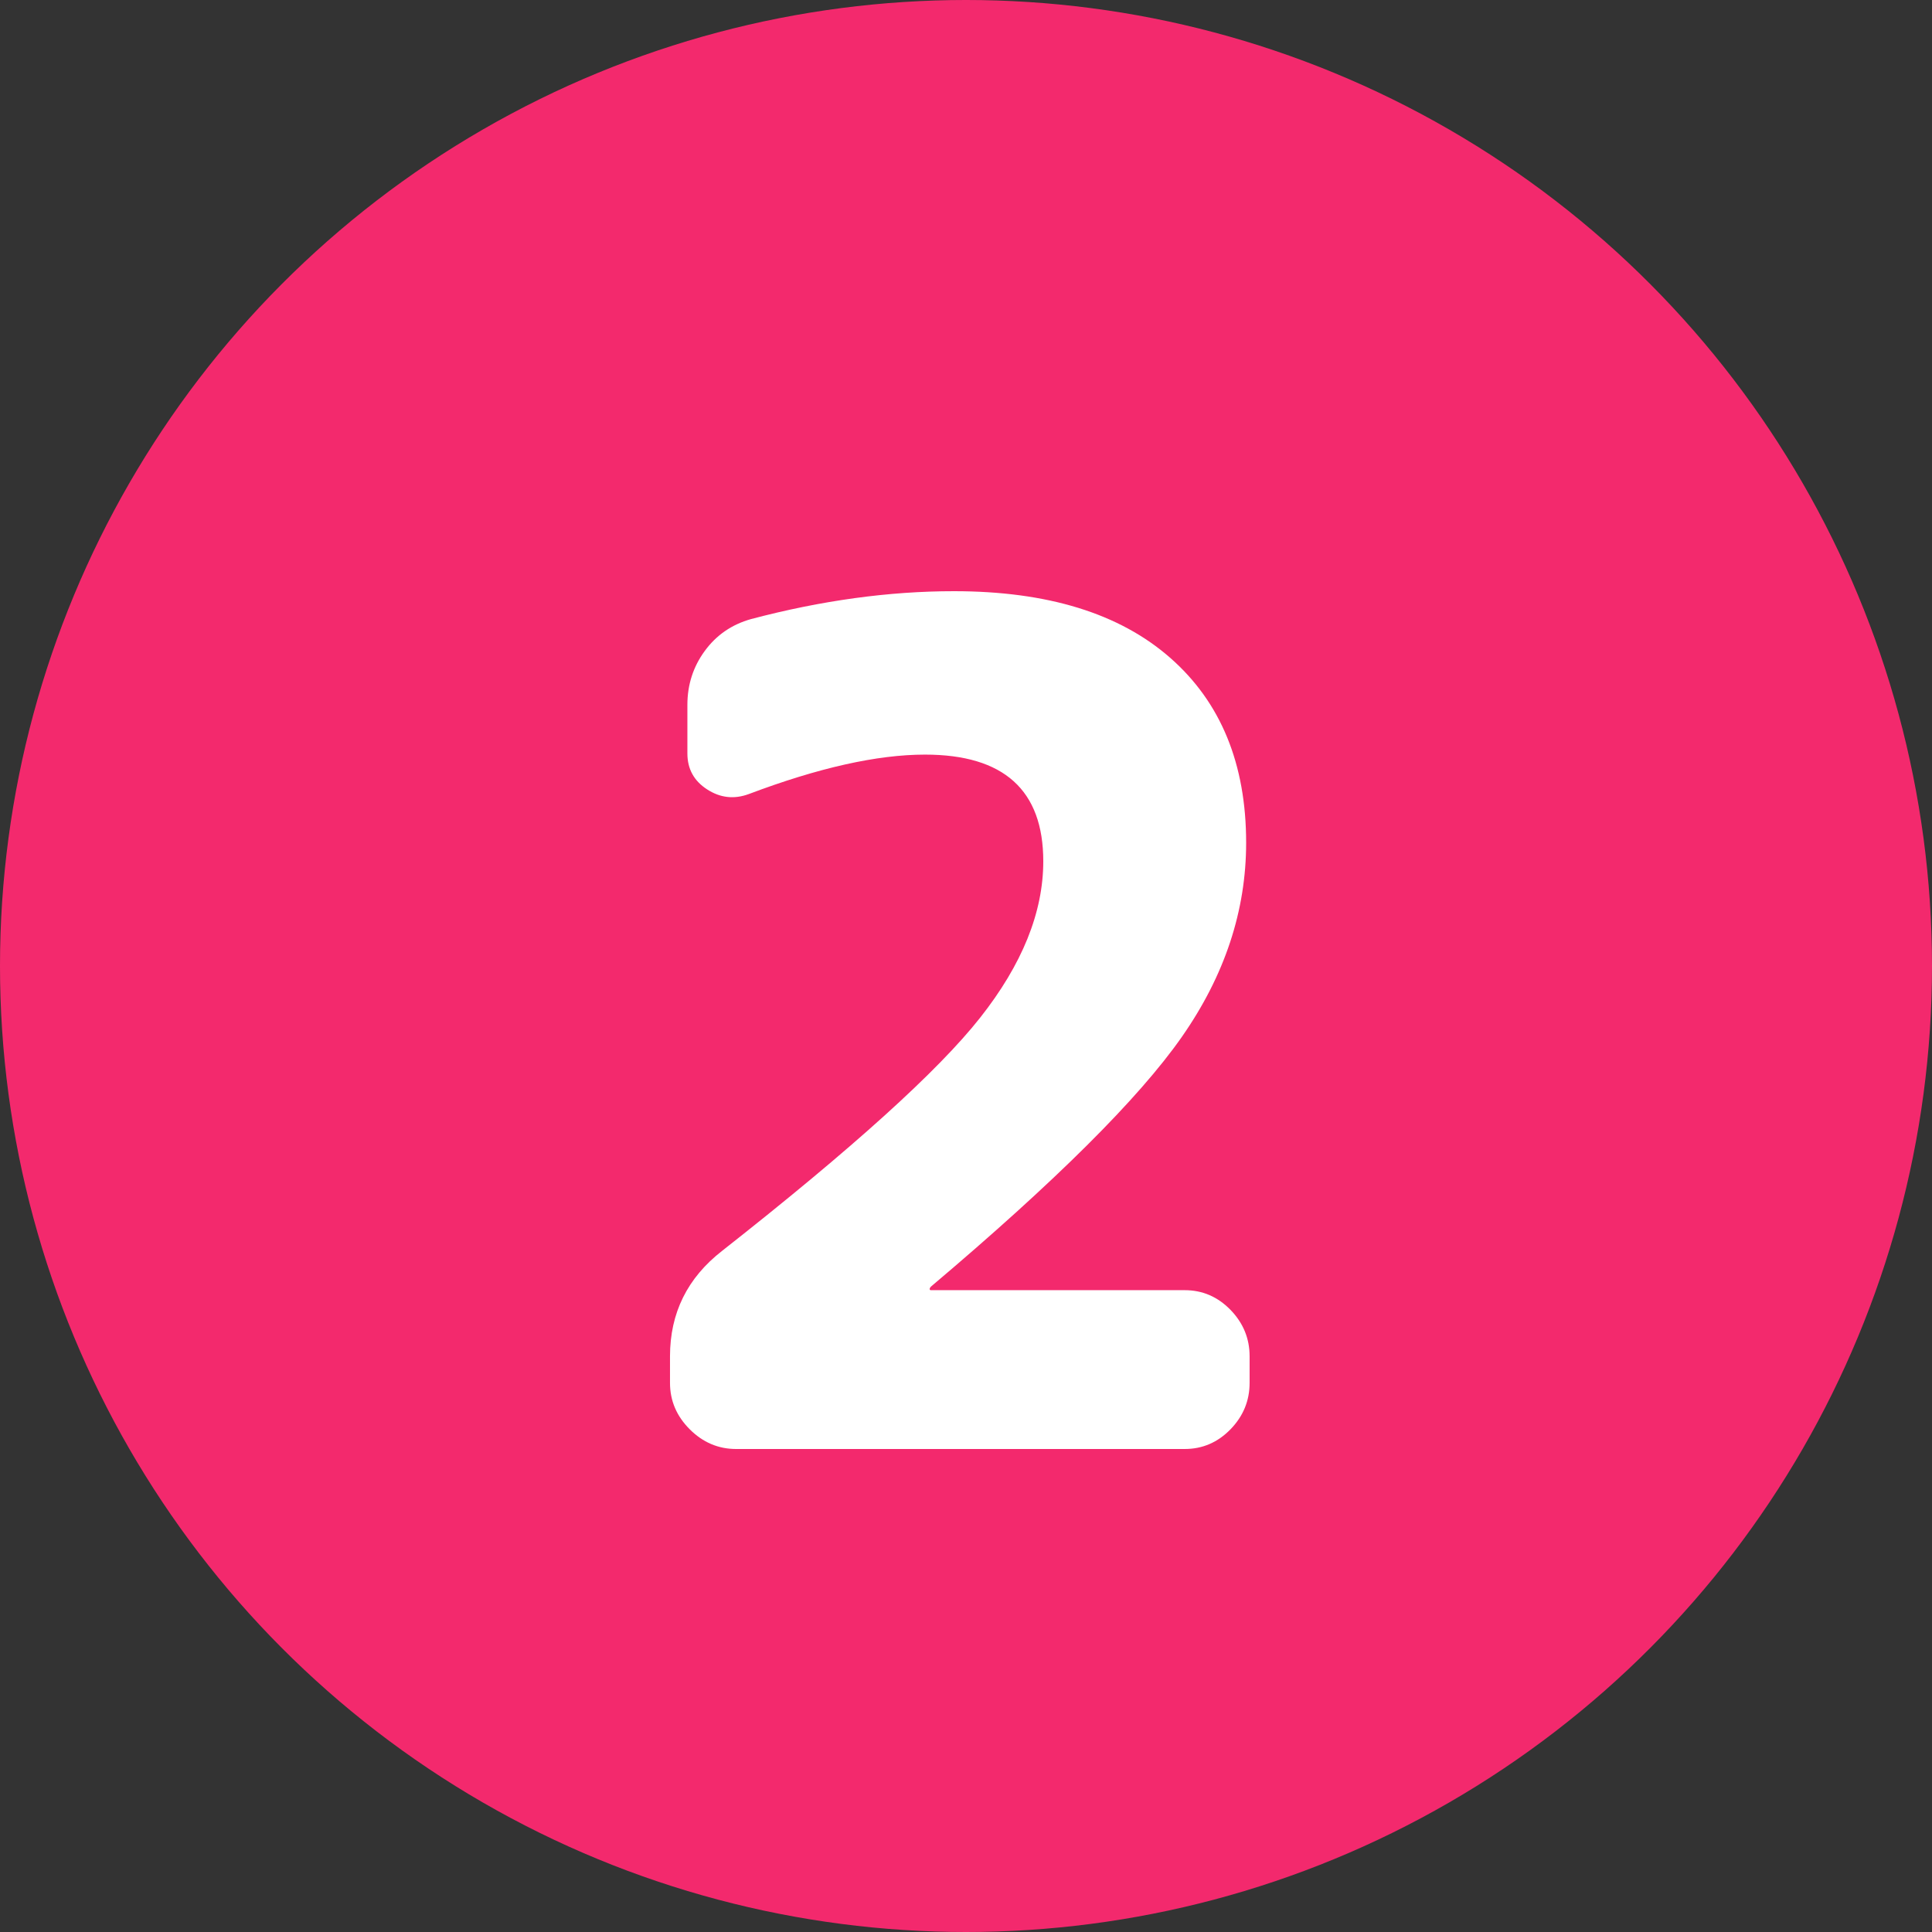
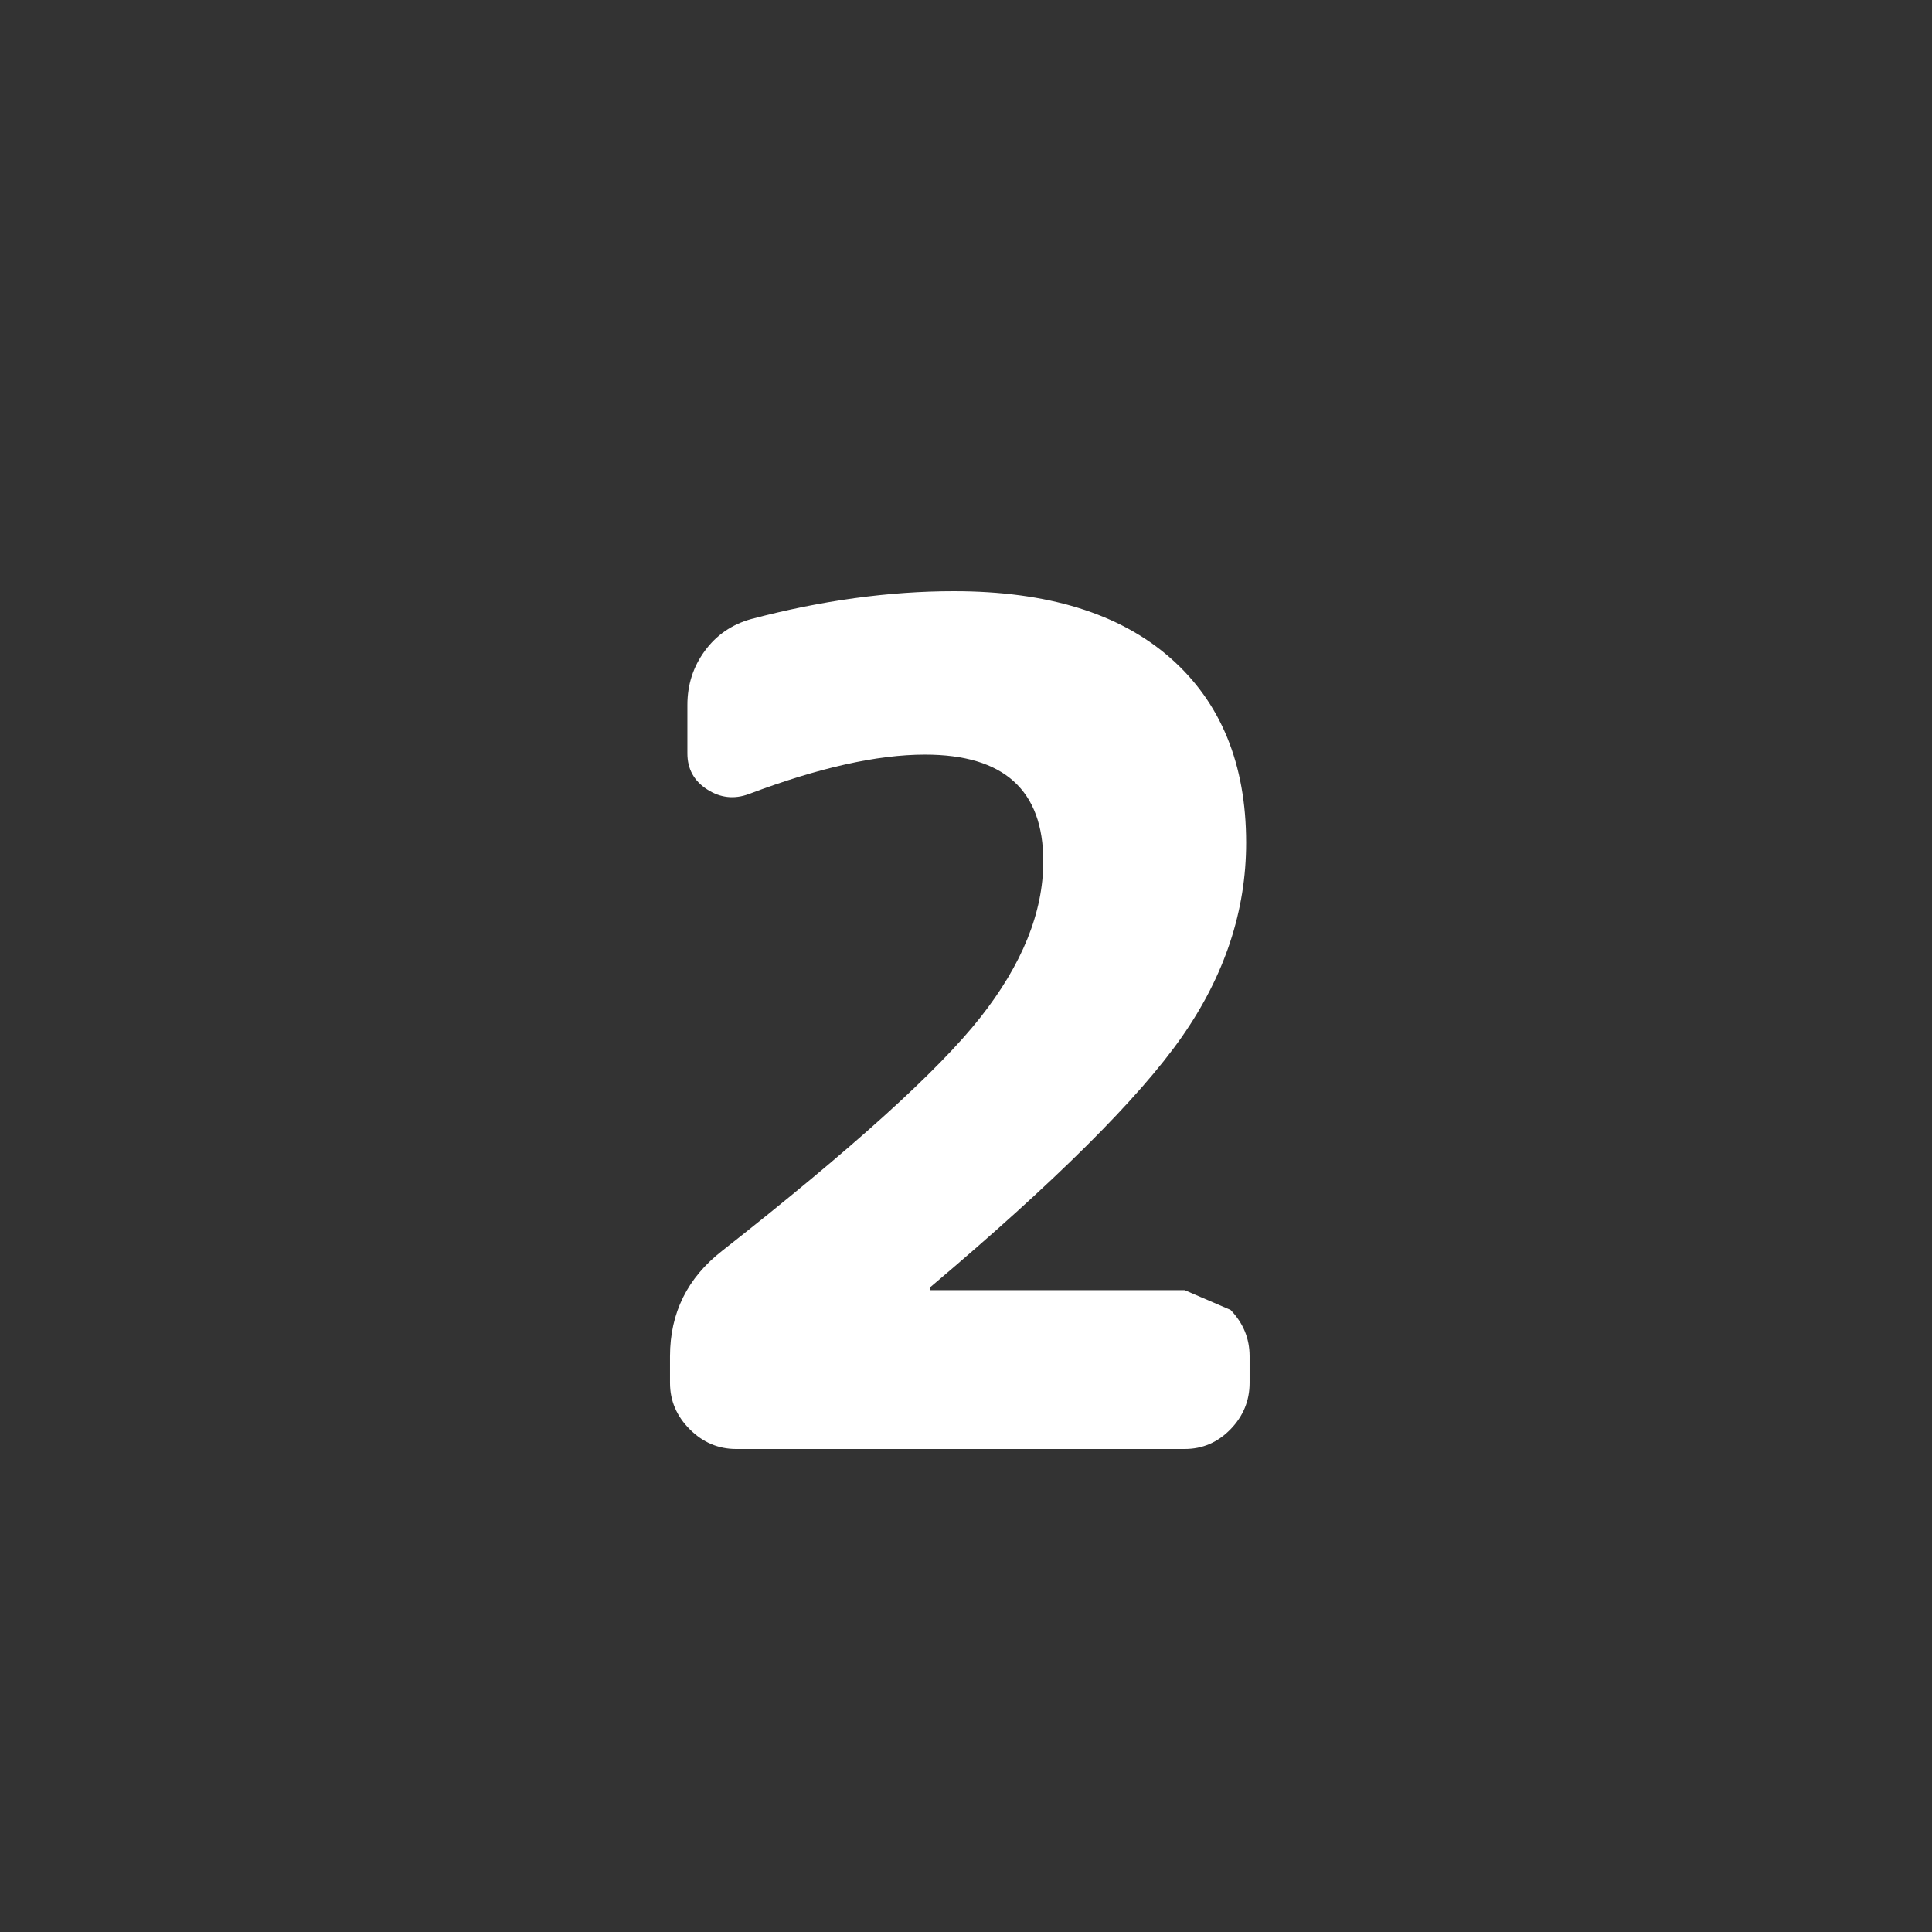
<svg xmlns="http://www.w3.org/2000/svg" width="24px" height="24px" viewBox="0 0 24 24" version="1.1">
  <rect x="0" y="0" width="24" height="24" fill="#333333" stroke="none" />
  <g id="workshop-2" stroke="none" stroke-width="1" fill="none" fill-rule="evenodd">
    <g id="Group-10">
-       <circle id="Oval" fill="#F3296D" cx="12" cy="12" r="12" />
-       <path d="M14.717,18 C14.938,18 15.127,17.918 15.286,17.755 C15.444,17.592 15.523,17.4 15.523,17.179 L15.523,17.179 L15.523,16.848 C15.523,16.627 15.444,16.435 15.286,16.272 C15.127,16.109 14.938,16.027 14.717,16.027 L14.717,16.027 L11.563,16.027 C11.554,16.027 11.549,16.022 11.549,16.013 C11.549,16.003 11.554,15.994 11.563,15.984 C13.109,14.678 14.148,13.644 14.681,12.881 C15.214,12.118 15.48,11.314 15.48,10.469 C15.48,9.49 15.166,8.724 14.537,8.172 C13.908,7.62 13.013,7.344 11.851,7.344 C11.045,7.344 10.205,7.459 9.331,7.69 C9.091,7.757 8.899,7.889 8.755,8.086 C8.611,8.282 8.539,8.506 8.539,8.755 L8.539,8.755 L8.539,9.36 C8.539,9.552 8.621,9.701 8.784,9.806 C8.947,9.912 9.12,9.931 9.302,9.864 C10.166,9.538 10.896,9.374 11.491,9.374 C12.47,9.374 12.96,9.816 12.96,10.699 C12.96,11.333 12.698,11.981 12.175,12.643 C11.652,13.306 10.584,14.27 8.971,15.538 C8.539,15.874 8.323,16.31 8.323,16.848 L8.323,16.848 L8.323,17.179 C8.323,17.4 8.405,17.592 8.568,17.755 C8.731,17.918 8.923,18 9.144,18 L9.144,18 L14.717,18 Z" id="2" fill="#FFFFFF" fill-rule="nonzero" />
+       <path d="M14.717,18 C14.938,18 15.127,17.918 15.286,17.755 C15.444,17.592 15.523,17.4 15.523,17.179 L15.523,17.179 L15.523,16.848 C15.523,16.627 15.444,16.435 15.286,16.272 L14.717,16.027 L11.563,16.027 C11.554,16.027 11.549,16.022 11.549,16.013 C11.549,16.003 11.554,15.994 11.563,15.984 C13.109,14.678 14.148,13.644 14.681,12.881 C15.214,12.118 15.48,11.314 15.48,10.469 C15.48,9.49 15.166,8.724 14.537,8.172 C13.908,7.62 13.013,7.344 11.851,7.344 C11.045,7.344 10.205,7.459 9.331,7.69 C9.091,7.757 8.899,7.889 8.755,8.086 C8.611,8.282 8.539,8.506 8.539,8.755 L8.539,8.755 L8.539,9.36 C8.539,9.552 8.621,9.701 8.784,9.806 C8.947,9.912 9.12,9.931 9.302,9.864 C10.166,9.538 10.896,9.374 11.491,9.374 C12.47,9.374 12.96,9.816 12.96,10.699 C12.96,11.333 12.698,11.981 12.175,12.643 C11.652,13.306 10.584,14.27 8.971,15.538 C8.539,15.874 8.323,16.31 8.323,16.848 L8.323,16.848 L8.323,17.179 C8.323,17.4 8.405,17.592 8.568,17.755 C8.731,17.918 8.923,18 9.144,18 L9.144,18 L14.717,18 Z" id="2" fill="#FFFFFF" fill-rule="nonzero" />
    </g>
  </g>
</svg>